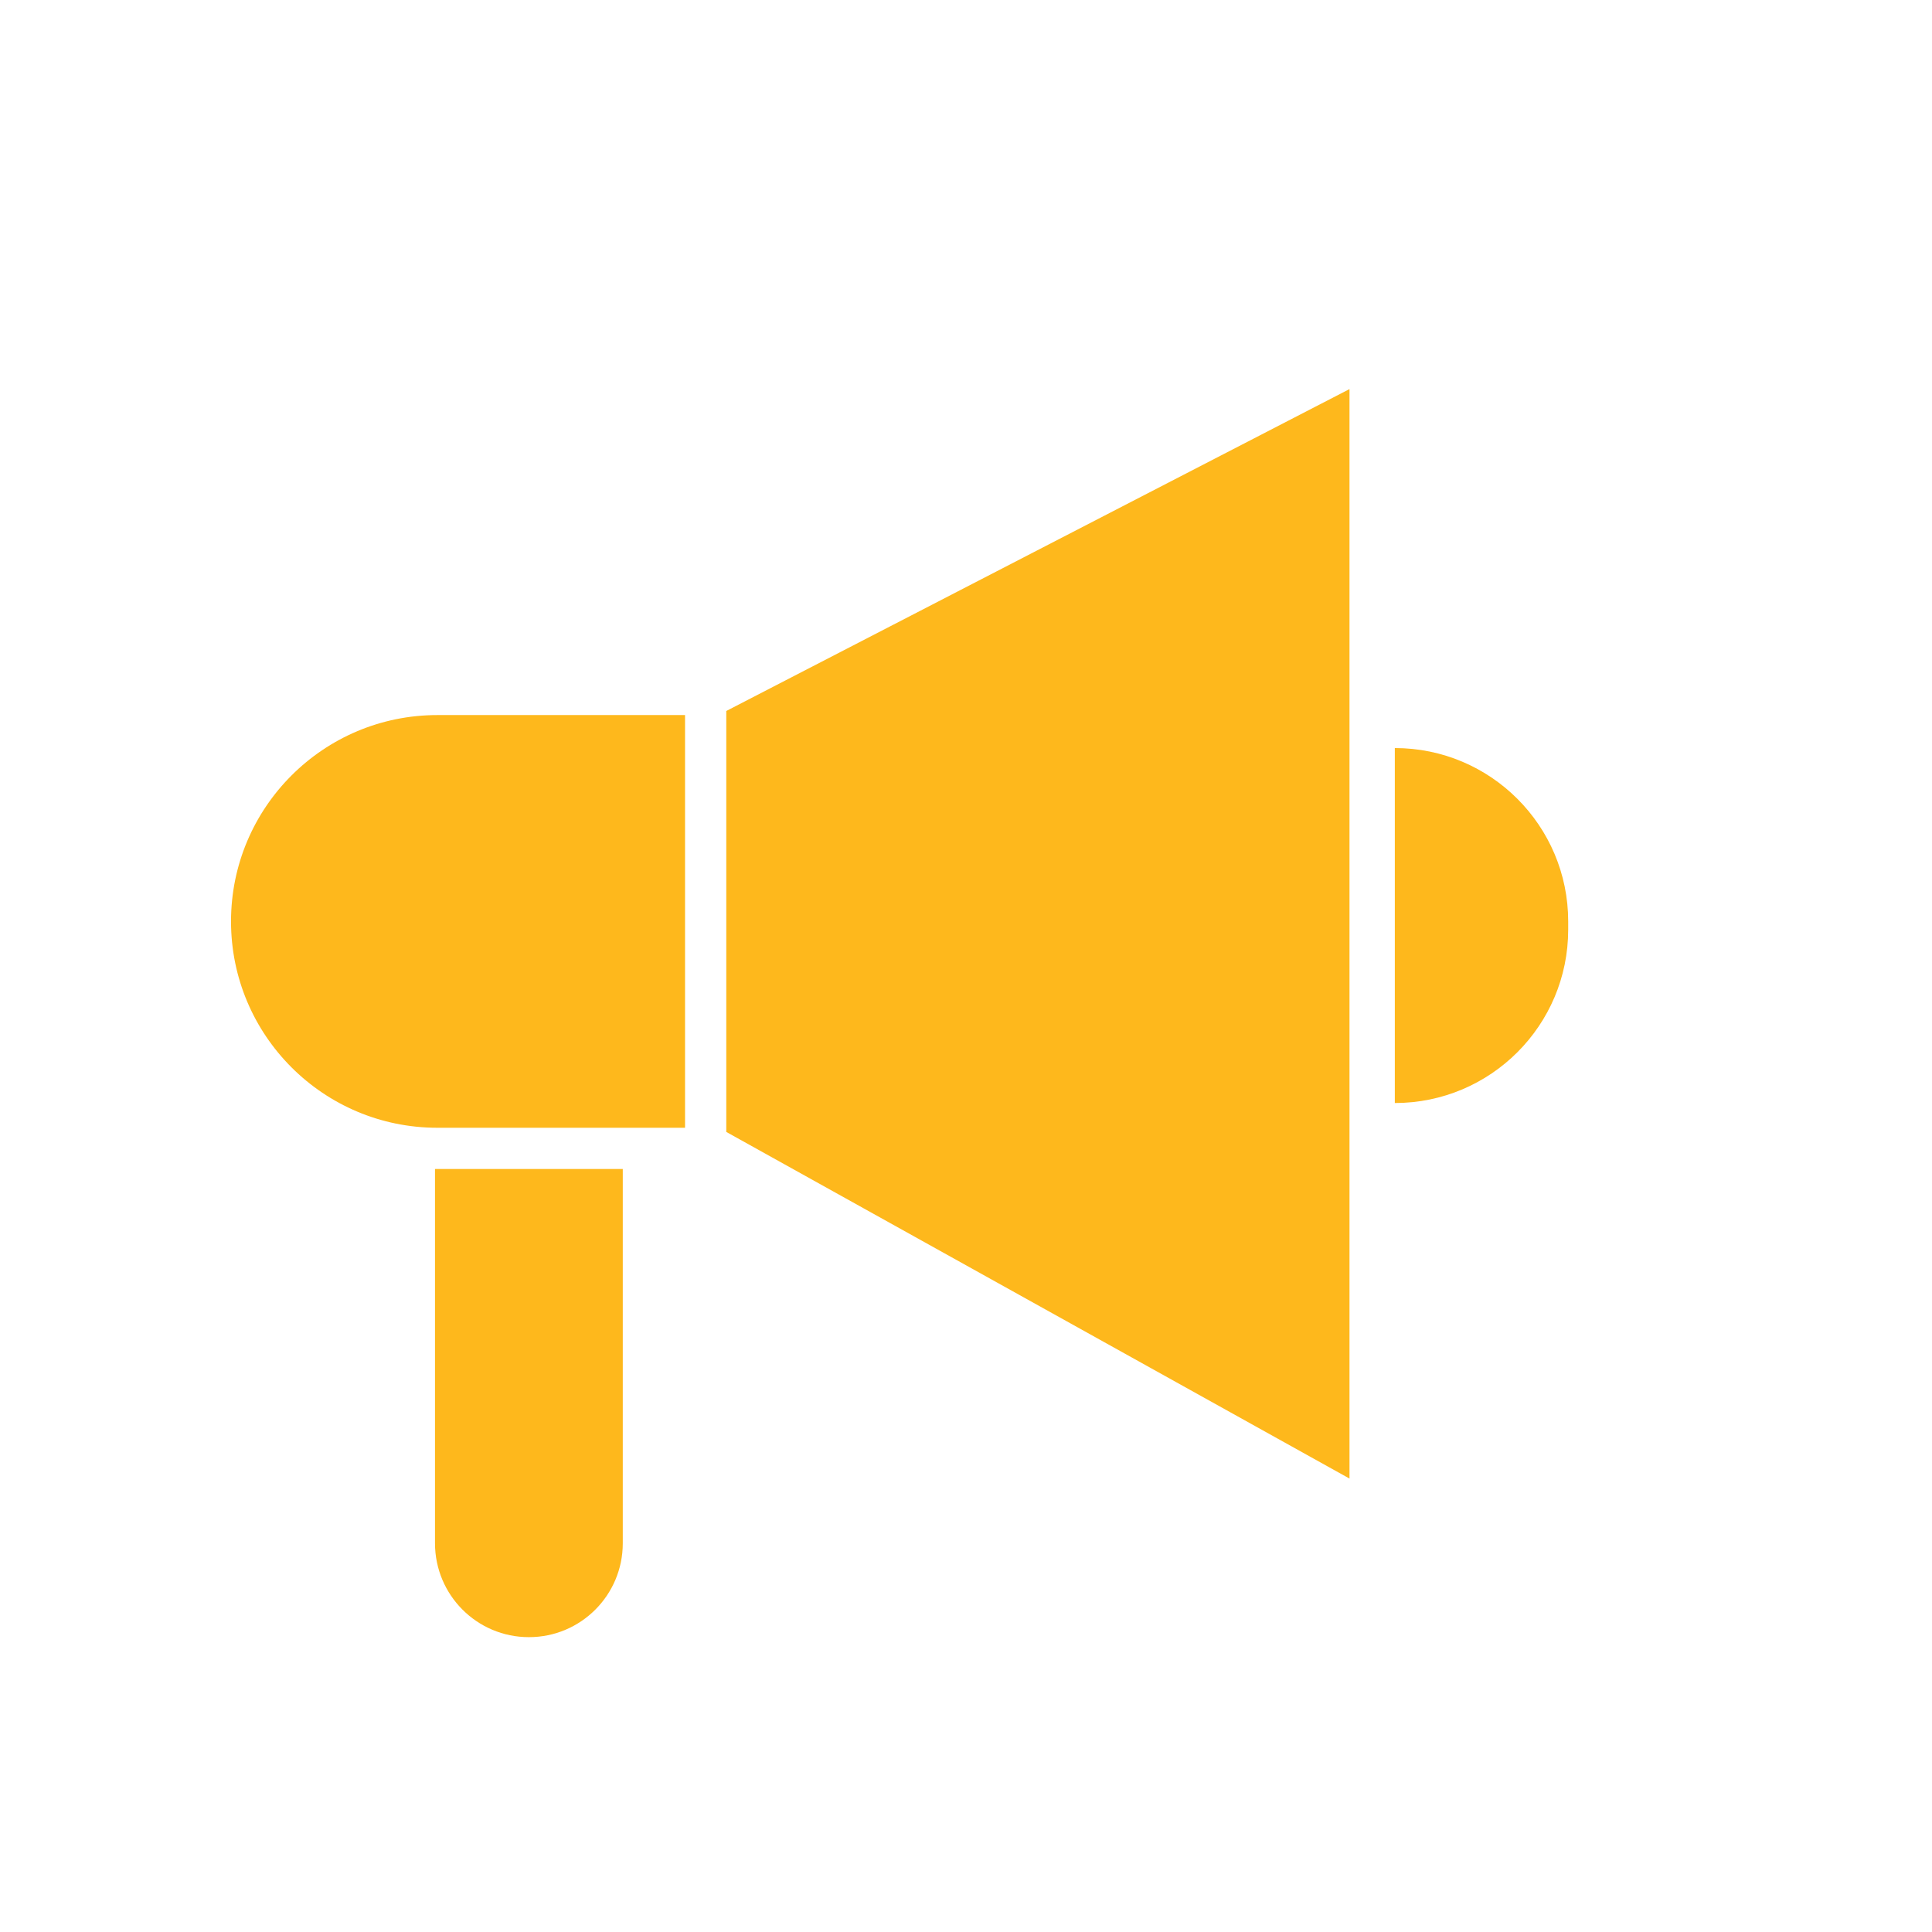
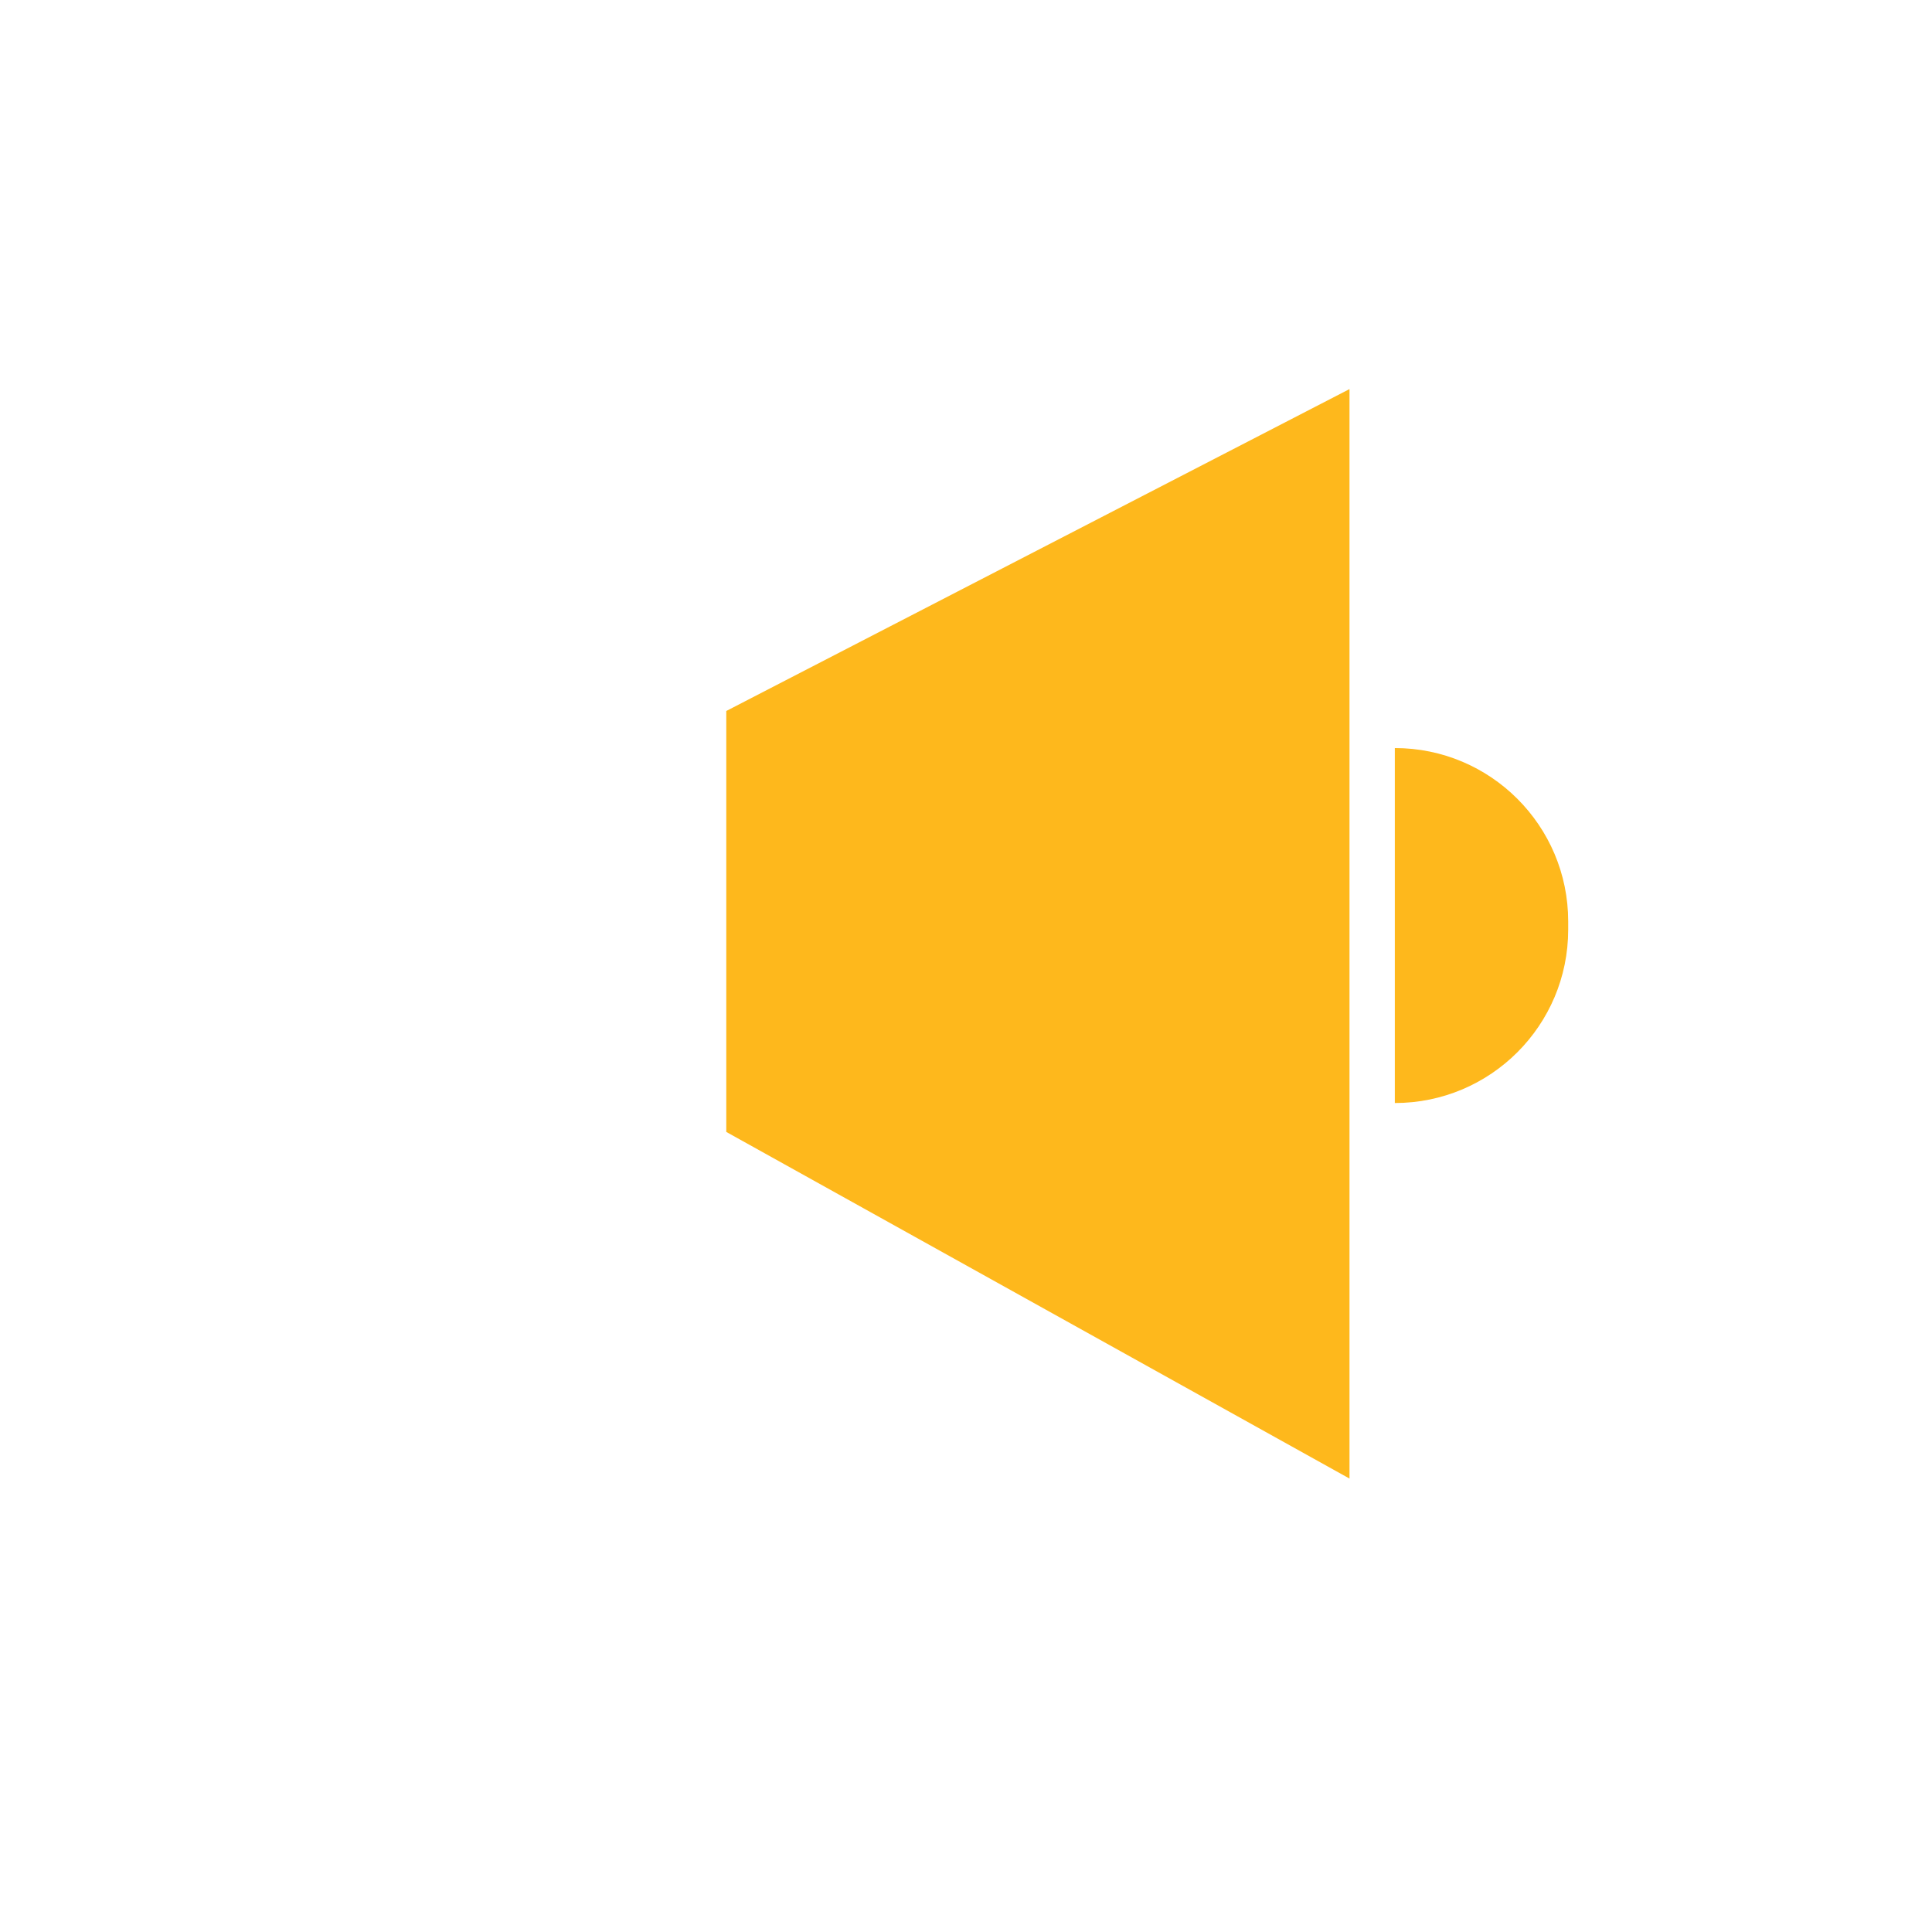
<svg xmlns="http://www.w3.org/2000/svg" width="26" height="26" viewBox="0 0 26 26" fill="none">
  <path d="M18.161 5.236L18.161 19.898L9.774 15.233L9.774 9.568L18.161 5.236Z" fill="#FEB81C" />
-   <path d="M3.109 12.4C3.109 10.866 4.353 9.623 5.886 9.623H9.219V15.177H5.886C4.353 15.177 3.109 13.934 3.109 12.4Z" fill="#FEB81C" />
-   <path d="M7.117 22.032C6.42 22.032 5.855 21.467 5.854 20.769L5.854 15.732L8.381 15.732L8.381 20.769C8.381 21.467 7.815 22.033 7.117 22.032Z" fill="#FEB81C" />
-   <path d="M21.104 12.511C21.104 13.799 20.059 14.844 18.771 14.844V10.067C20.059 10.067 21.104 11.112 21.104 12.4V12.511Z" fill="#FEB81C" />
+   <path d="M21.104 12.511C21.104 13.799 20.059 14.844 18.771 14.844V10.067C20.059 10.067 21.104 11.112 21.104 12.4V12.511" fill="#FEB81C" />
</svg>